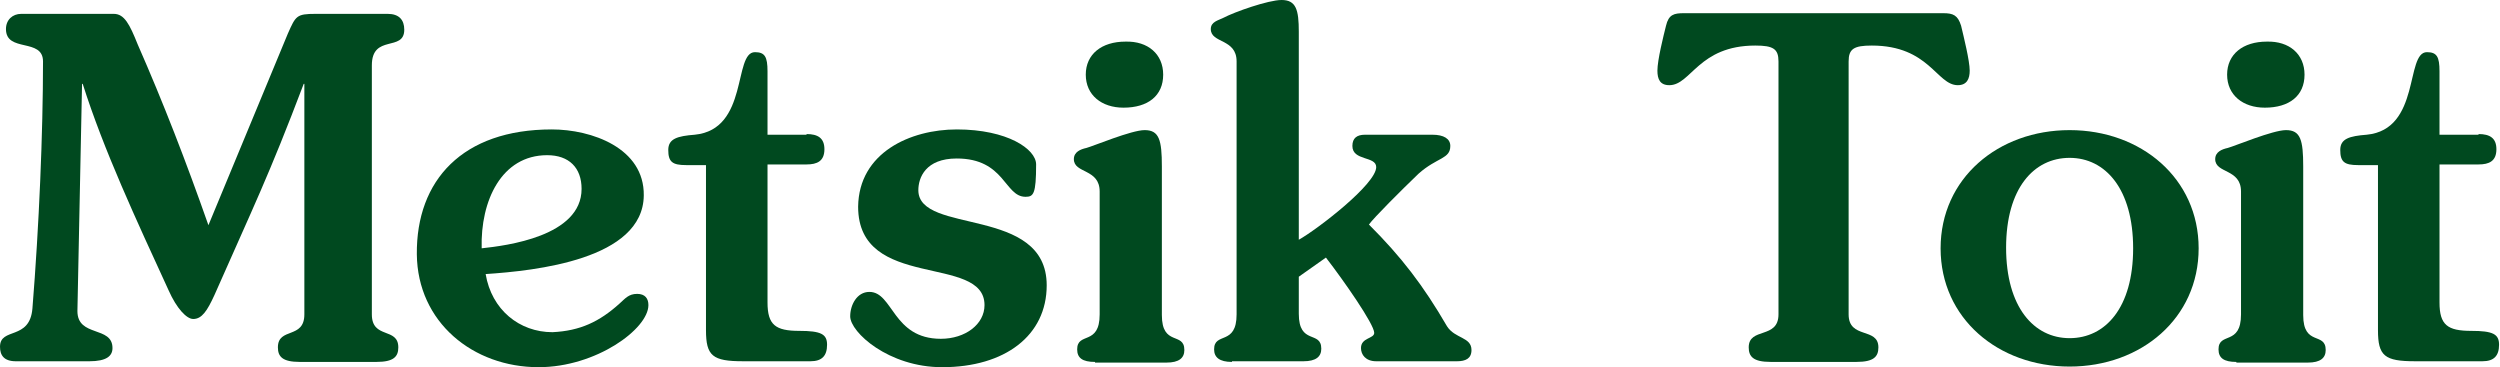
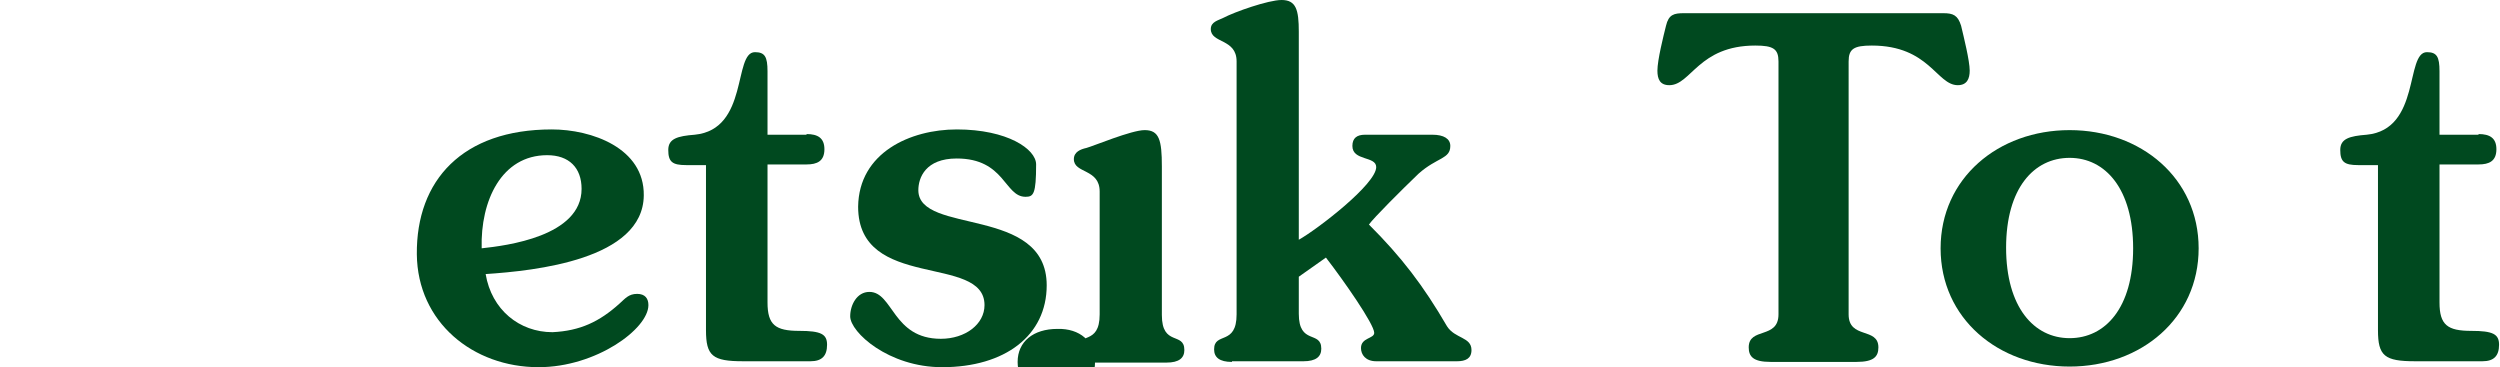
<svg xmlns="http://www.w3.org/2000/svg" fill="none" height="120" viewBox="0 0 817 120" width="817">
  <g fill="#00491f">
-     <path d="m37.191 4.531c3.46 0 5.189 3.453 7.784 9.928 8.433 19.209 15.784 38.202 23.136 59.138l25.947-62.591c2.595-5.827 2.811-6.475 9.082-6.475h23.569c3.675 0 5.405 1.942 5.405 5.18 0 7.338-10.595 1.295-10.595 11.655v81.369c0 8.201 8.649 4.101 8.649 10.791 0 3.022-1.513 4.749-7.135 4.749h-25.083c-5.622 0-7.135-1.727-7.135-4.749 0-6.69 8.649-2.59 8.649-10.791v-75.326h-.216c-11.46 30.216-16.433 40.145-29.191 69.066-2.378 5.18-4.108 7.77-6.919 7.77-2.162 0-5.406-3.454-8-9.281-10.595-23.094-21.19-45.756-28.109-67.555h-.216l-1.514 74.246c0 8.633 11.46 4.748 11.46 12.086 0 2.59-1.946 4.317-7.568 4.317h-24.001c-3.892 0-5.189-1.943-5.189-4.748 0-6.475 9.73-1.943 10.595-12.519 2.162-26.763 3.46-57.411 3.46-80.721 0-7.77-12.109-2.806-12.109-10.576 0-3.022 2.162-4.964 4.973-4.964z" />
    <path d="m180.331 42.297c12.974 0 30.272 6.043 30.056 21.583-.217 20.936-35.461 24.605-51.678 25.684 1.946 11.655 11.027 18.993 21.838 18.993 9.082-.431 15.352-3.453 21.839-9.28 1.946-1.727 3.027-3.237 5.838-3.237 2.595 0 3.676 1.511 3.676 3.669 0 7.77-17.082 20.288-35.893 20.288-21.407 0-39.57-14.676-39.786-36.907-.216-24.173 14.92-40.792 44.11-40.792zm-22.92 38.85c8.001-.863 32.65-3.885 32.65-19.425 0-6.907-4.108-11.008-11.243-11.008-14.92 0-21.839 14.892-21.407 30.432z" />
    <path d="m263.582 43.81c3.676 0 5.838 1.295 5.838 4.964 0 3.885-2.379 4.964-5.838 4.964h-12.757v45.109c0 7.339 2.594 9.281 10.378 9.281 7.136 0 9.082 1.079 9.082 4.532 0 3.67-1.73 5.396-5.406 5.396h-22.055c-9.946 0-12.108-1.726-12.108-10.144v-53.958h-6.487c-4.541 0-5.838-1.079-5.838-4.964 0-3.669 3.027-4.532 8.649-4.964 17.73-1.727 12.541-26.979 19.676-26.979 3.244 0 4.109 1.511 4.109 6.259v20.72h12.757z" />
    <path d="m312.656 42.297c16.65 0 25.947 6.475 25.947 11.439 0 9.712-.865 10.576-3.459 10.576-6.92 0-6.703-12.518-22.488-12.518-10.162 0-12.541 6.259-12.541 10.36 0 14.677 41.948 4.964 41.948 31.08 0 16.403-13.622 26.763-34.164 26.763-17.514 0-30.055-11.439-30.055-16.619 0-3.669 2.162-7.985 6.27-7.985 7.784 0 7.568 15.324 23.353 15.324 8 0 14.271-4.749 14.271-11.008 0-16.835-41.3-4.532-41.3-32.159.217-17.698 17.082-25.252 32.218-25.252z" />
-     <path d="m357.857 118.28c-4.109 0-5.838-1.295-5.838-4.101 0-5.827 7.351-1.079 7.351-11.439v-40.145c0-7.554-8.432-5.827-8.432-10.576 0-2.374 2.162-3.237 4.108-3.669 2.378-.647 14.703-5.827 19.028-5.827 4.757 0 5.622 3.237 5.622 11.871v48.562c0 10.36 7.351 5.396 7.351 11.439 0 2.59-1.73 4.101-5.838 4.101h-23.352zm22.271-93.887c0 6.907-4.973 10.792-12.974 10.792-7.135 0-12.324-4.101-12.324-10.792s5.189-10.792 12.973-10.792c7.352-.216 12.325 4.101 12.325 10.792z" />
+     <path d="m357.857 118.28c-4.109 0-5.838-1.295-5.838-4.101 0-5.827 7.351-1.079 7.351-11.439v-40.145c0-7.554-8.432-5.827-8.432-10.576 0-2.374 2.162-3.237 4.108-3.669 2.378-.647 14.703-5.827 19.028-5.827 4.757 0 5.622 3.237 5.622 11.871v48.562c0 10.36 7.351 5.396 7.351 11.439 0 2.59-1.73 4.101-5.838 4.101h-23.352zc0 6.907-4.973 10.792-12.974 10.792-7.135 0-12.324-4.101-12.324-10.792s5.189-10.792 12.973-10.792c7.352-.216 12.325 4.101 12.325 10.792z" />
    <path d="m402.607 118.276c-4.109 0-5.838-1.511-5.838-4.101 0-5.827 7.351-1.079 7.351-11.439v-82.664c0-7.554-8.432-5.827-8.432-10.576 0-2.374 2.378-2.806 4.108-3.669 3.676-1.942 14.703-5.827 19.028-5.827 4.757 0 5.622 3.237 5.622 10.36v67.987c5.838-3.237 25.298-18.13 25.298-23.742 0-3.669-7.784-1.942-7.784-6.907 0-2.59 1.513-3.669 4.108-3.669h22.055c3.676 0 5.838 1.295 5.838 3.669 0 4.317-4.324 3.669-10.379 9.065-5.621 5.396-14.703 14.461-16.216 16.619 10.595 10.576 17.73 19.857 25.514 33.238 2.595 4.101 8.001 3.453 8.001 7.77 0 2.806-1.946 3.669-4.757 3.669h-26.38c-3.46 0-4.973-2.158-4.973-4.316 0-3.454 4.324-3.022 4.324-4.965 0-2.805-9.946-17.05-15.784-24.605l-8.865 6.259v12.086c0 10.36 7.351 5.396 7.351 11.439 0 2.59-1.73 4.101-5.838 4.101h-23.352z" />
    <path d="m604.13 102.732c0 8.202 9.73 4.101 9.73 10.792 0 3.021-1.513 4.748-7.135 4.748h-28.11c-5.622 0-7.135-1.727-7.135-4.748 0-6.691 9.73-2.59 9.73-10.792v-82.664c0-4.101-1.73-5.18-7.568-5.18-18.595 0-20.974 12.95-28.109 12.95-3.027 0-3.892-1.942-3.892-4.748 0-3.453 1.946-11.223 2.811-14.677.864-3.669 2.594-4.101 5.838-4.101h84.76c3.244 0 4.757.647 5.838 4.101.865 3.669 2.811 11.439 2.811 14.677 0 2.59-.865 4.748-3.892 4.748-6.919 0-9.297-12.95-28.109-12.95-5.838 0-7.568 1.079-7.568 5.18z" />
    <path d="m676.352 119.791c-23.353 0-42.164-15.755-42.164-38.634 0-22.878 18.811-38.634 42.164-38.634 23.352 0 42.164 15.756 42.164 38.634 0 22.879-18.812 38.634-42.164 38.634zm0-9.28c11.676 0 20.757-9.929 20.757-29.354 0-19.425-9.081-29.569-20.757-29.569-11.677 0-20.758 9.928-20.758 29.353 0 19.424 9.081 29.57 20.758 29.57z" />
-     <path d="m730.849 118.28c-4.108 0-5.838-1.295-5.838-4.101 0-5.827 7.352-1.079 7.352-11.439v-40.145c0-7.554-8.433-5.827-8.433-10.576 0-2.374 2.162-3.237 4.108-3.669 2.379-.647 14.703-5.827 19.028-5.827 4.757 0 5.622 3.237 5.622 11.871v48.562c0 10.36 7.351 5.396 7.351 11.439 0 2.59-1.729 4.101-5.838 4.101h-23.352zm22.271-93.887c0 6.907-4.973 10.792-12.973 10.792-7.136 0-12.325-4.101-12.325-10.792s5.189-10.792 12.973-10.792c7.352-.216 12.325 4.101 12.325 10.792z" />
    <path d="m809.988 43.81c3.676 0 5.838 1.295 5.838 4.964 0 3.885-2.378 4.964-5.838 4.964h-12.757v45.109c0 7.339 2.594 9.281 10.379 9.281 7.135 0 9.081 1.079 9.081 4.532 0 3.67-1.73 5.396-5.406 5.396h-22.055c-9.946 0-12.108-1.726-12.108-10.144v-53.958h-6.487c-4.541 0-5.838-1.079-5.838-4.964 0-3.669 3.027-4.532 8.649-4.964 17.73-1.727 12.541-26.979 19.676-26.979 3.244 0 4.109 1.511 4.109 6.259v20.72h12.757z" />
  </g>
</svg>